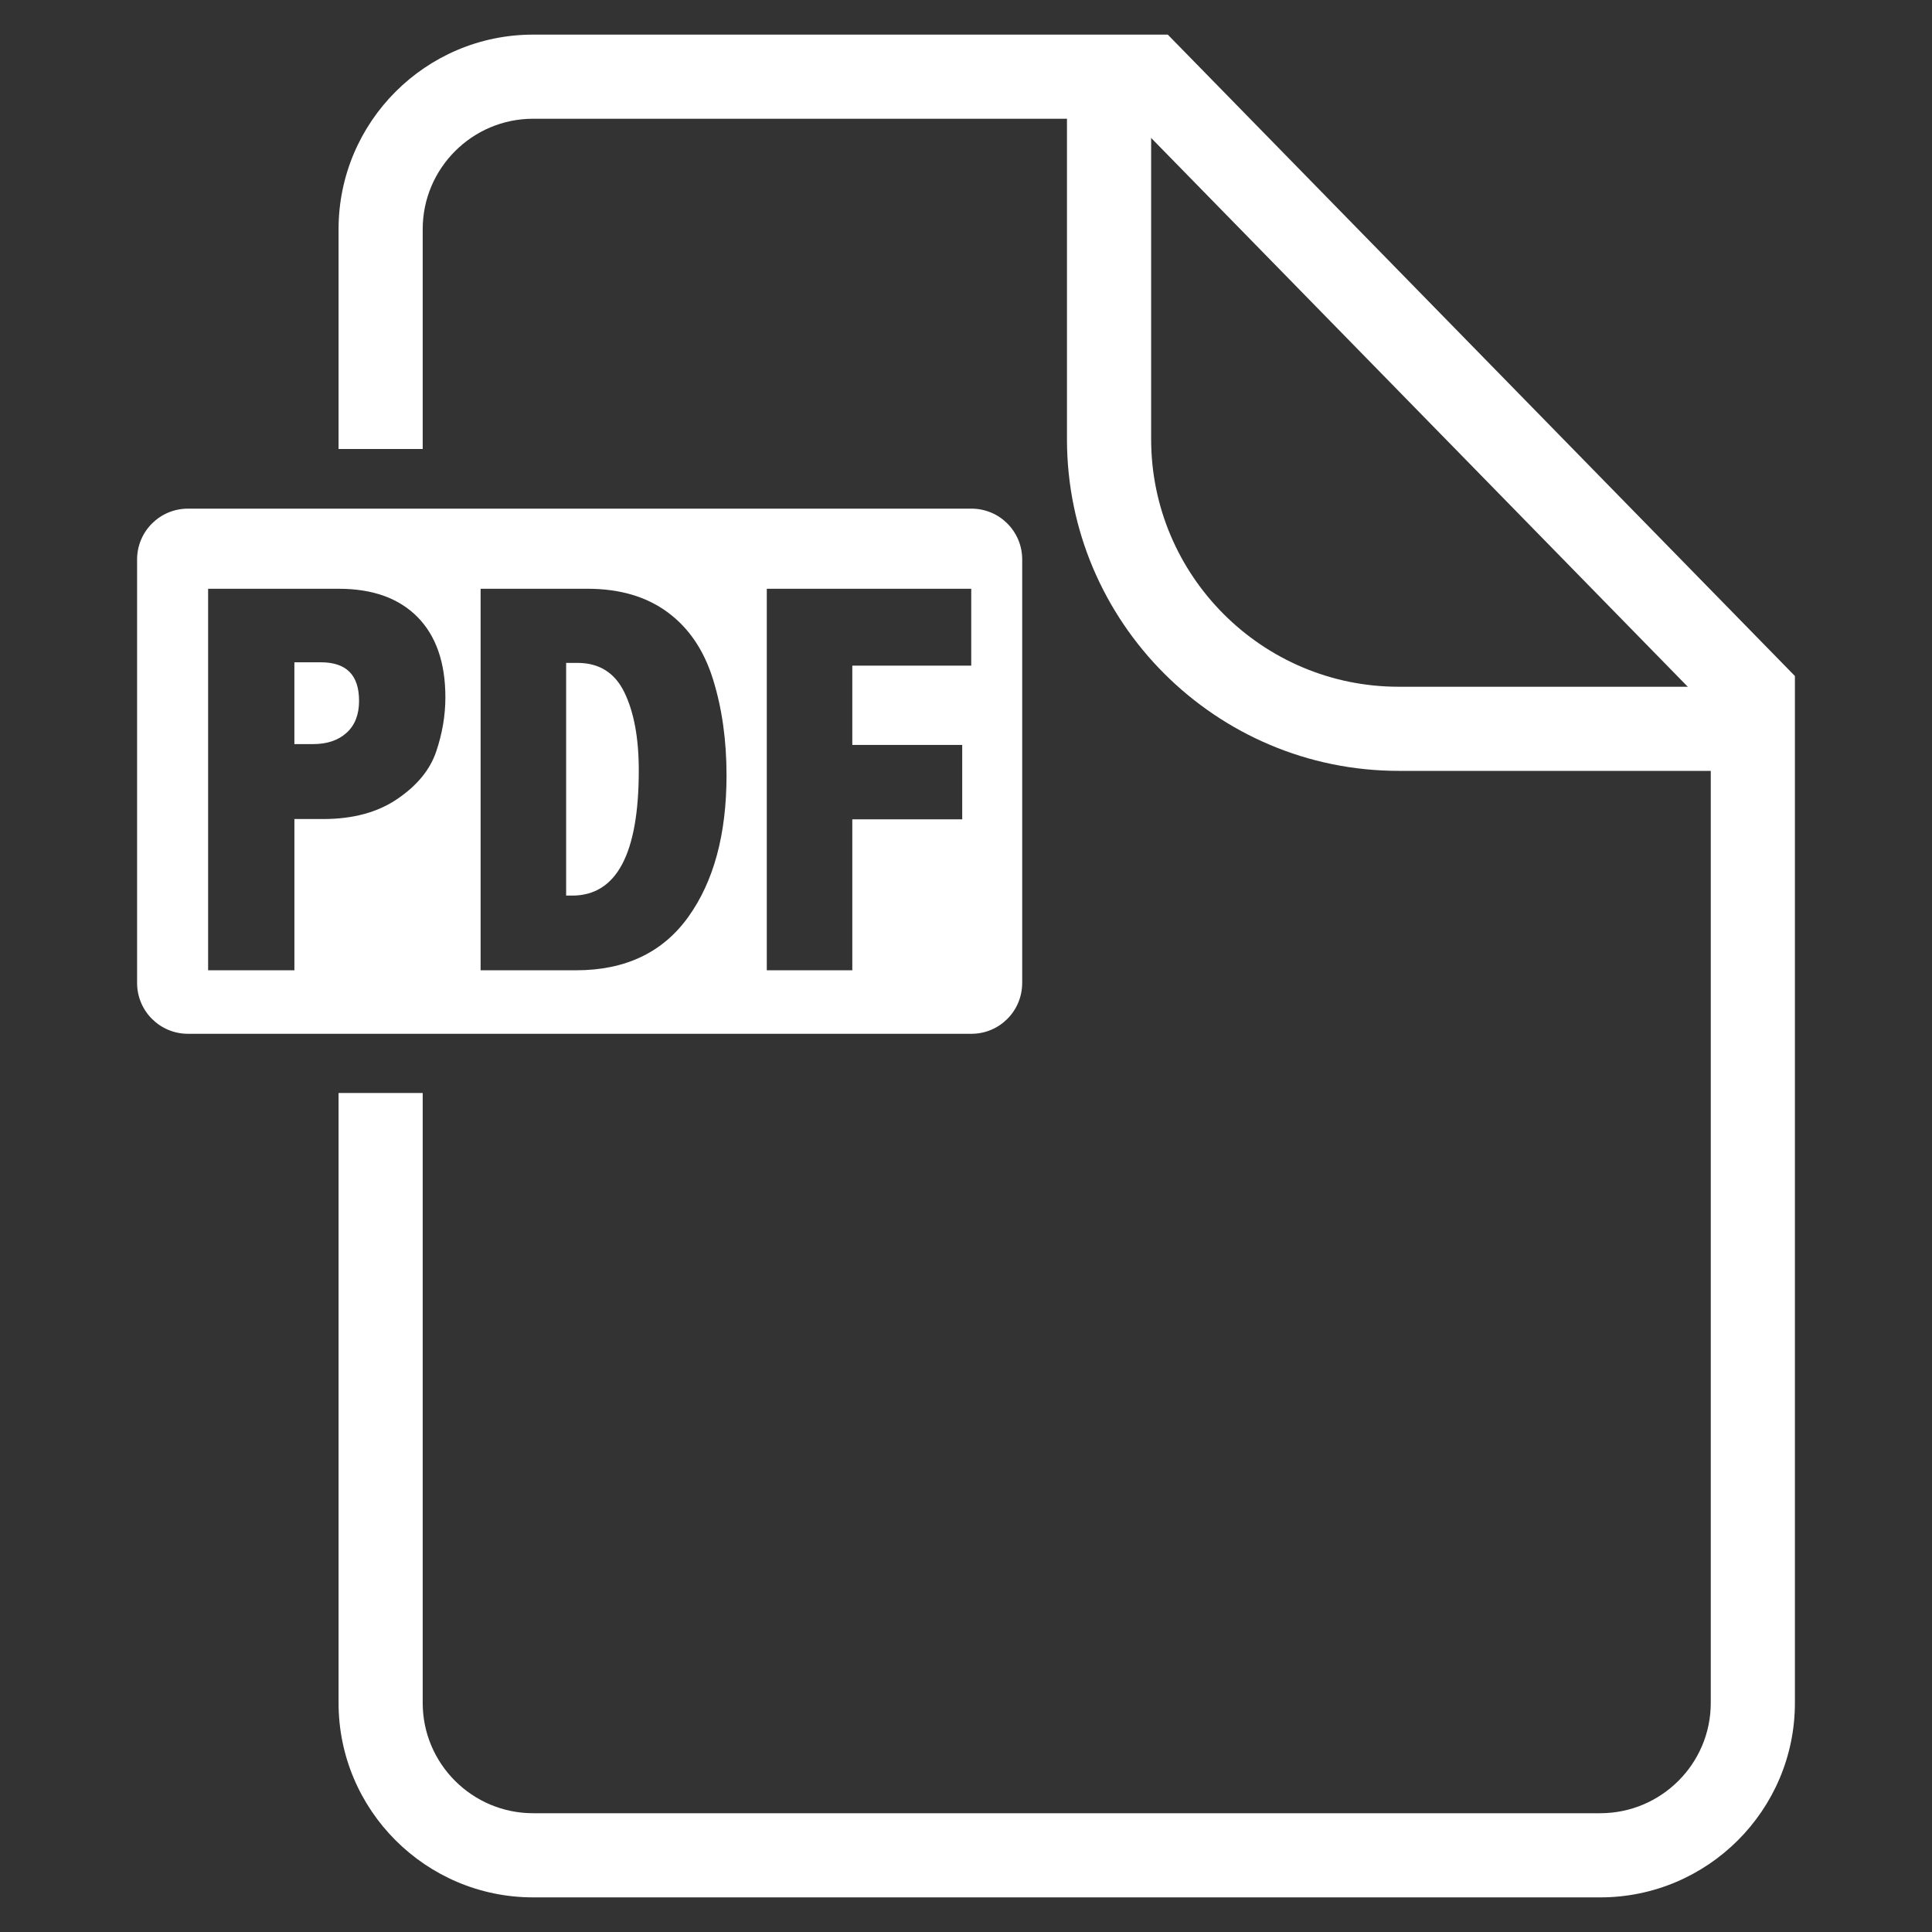
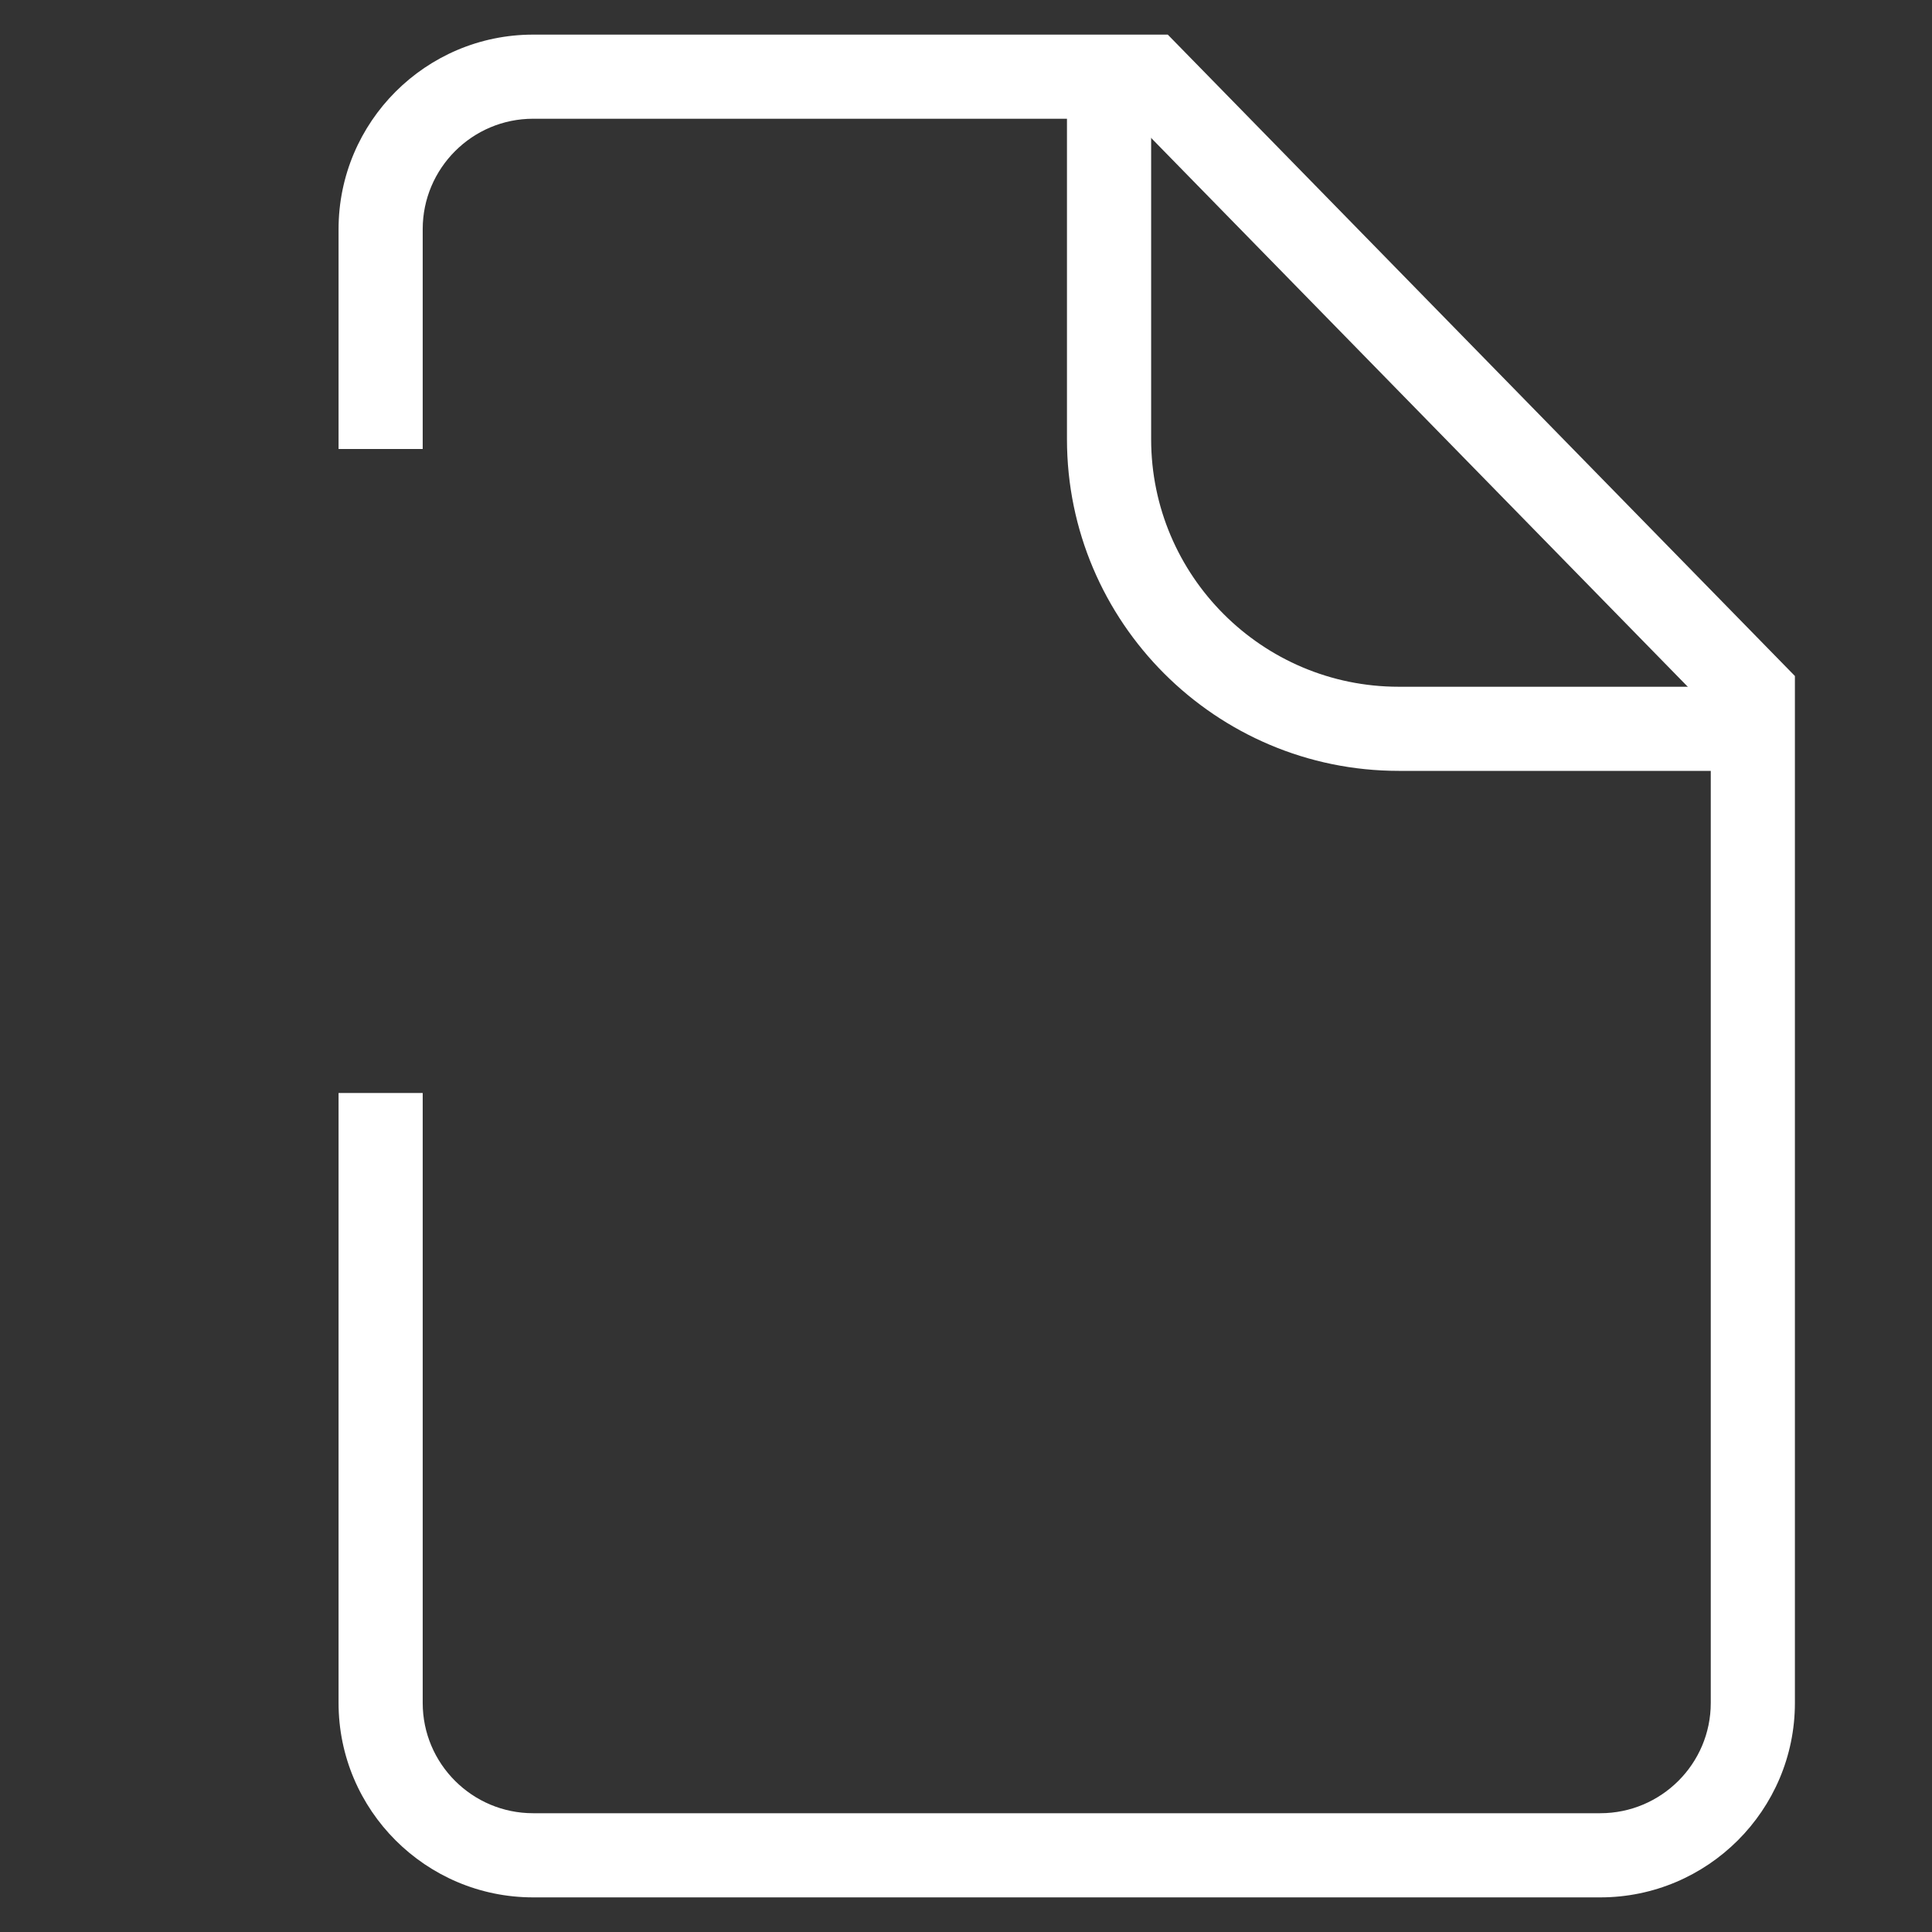
<svg xmlns="http://www.w3.org/2000/svg" version="1.1" id="Livello_2" x="0px" y="0px" width="100px" height="100px" viewBox="0 0 100 100" enable-background="new 0 0 100 100" xml:space="preserve">
  <rect x="0" y="0" width="100" height="100" fill="#333333" stroke="none" />
  <g>
    <g>
-       <path fill="#FFFFFF" d="M82.828,98.208H27.594c-5.553,0-10.07-4.516-10.07-10.063V56.572h4.355v31.572    c0,3.148,2.564,5.708,5.715,5.708h55.234c3.156,0,5.721-2.56,5.721-5.708V36.764L58.611,6.146H27.594    c-3.15,0-5.715,2.564-5.715,5.715v11.38h-4.355V11.86c0-5.552,4.518-10.068,10.07-10.068h32.85L92.904,34.99v53.154    C92.904,93.692,88.385,98.208,82.828,98.208z" />
+       <path fill="#FFFFFF" d="M82.828,98.208H27.594c-5.553,0-10.07-4.516-10.07-10.063V56.572h4.355v31.572    c0,3.148,2.564,5.708,5.715,5.708h55.234c3.156,0,5.721-2.56,5.721-5.708V36.764L58.611,6.146H27.594    c-3.15,0-5.715,2.564-5.715,5.715v11.38h-4.355V11.86c0-5.552,4.518-10.068,10.07-10.068h32.85L92.904,34.99v53.154    C92.904,93.692,88.385,98.208,82.828,98.208" />
      <path fill="#FFFFFF" d="M90.707,39.9H72.398c-9.467,0-17.172-7.701-17.172-17.168V3.531h4.357v19.201    c0,7.066,5.746,12.814,12.814,12.814h18.309V39.9z" />
    </g>
-     <path fill="#FFFFFF" d="M52.908,50.878c0,1.454-1.172,2.631-2.629,2.631H9.729c-1.455,0-2.633-1.177-2.633-2.631v-21.92   c0-1.454,1.178-2.631,2.633-2.631h40.551c1.457,0,2.629,1.177,2.629,2.631V50.878z M10.771,50.222h4.467v-7.829h1.492   c1.543,0,2.822-0.346,3.84-1.042c1.018-0.692,1.688-1.508,2.006-2.446c0.318-0.94,0.477-1.875,0.477-2.812   c0-1.793-0.482-3.179-1.441-4.154c-0.965-0.977-2.322-1.464-4.072-1.464h-6.768V50.222z M16.605,34.28   c0.662,0,1.156,0.166,1.486,0.496c0.328,0.33,0.494,0.831,0.494,1.5c0,0.707-0.213,1.26-0.643,1.65   c-0.43,0.393-1.008,0.588-1.73,0.588h-0.975V34.28H16.605z M24.877,50.222h4.941c2.551,0,4.486-0.921,5.807-2.761   c1.32-1.839,1.98-4.285,1.98-7.332c0-1.813-0.232-3.468-0.701-4.971c-0.465-1.499-1.248-2.656-2.348-3.468   c-1.1-0.811-2.479-1.216-4.139-1.216h-5.541V50.222z M29.887,34.311c1.127,0,1.938,0.51,2.432,1.528   c0.494,1.021,0.744,2.363,0.744,4.034c0,4.323-1.15,6.483-3.449,6.483h-0.311V34.311H29.887z M39.689,50.222h4.426v-7.813h5.689   v-3.852h-5.689v-4.105h6.156v-3.977H39.689V50.222z" />
  </g>
</svg>